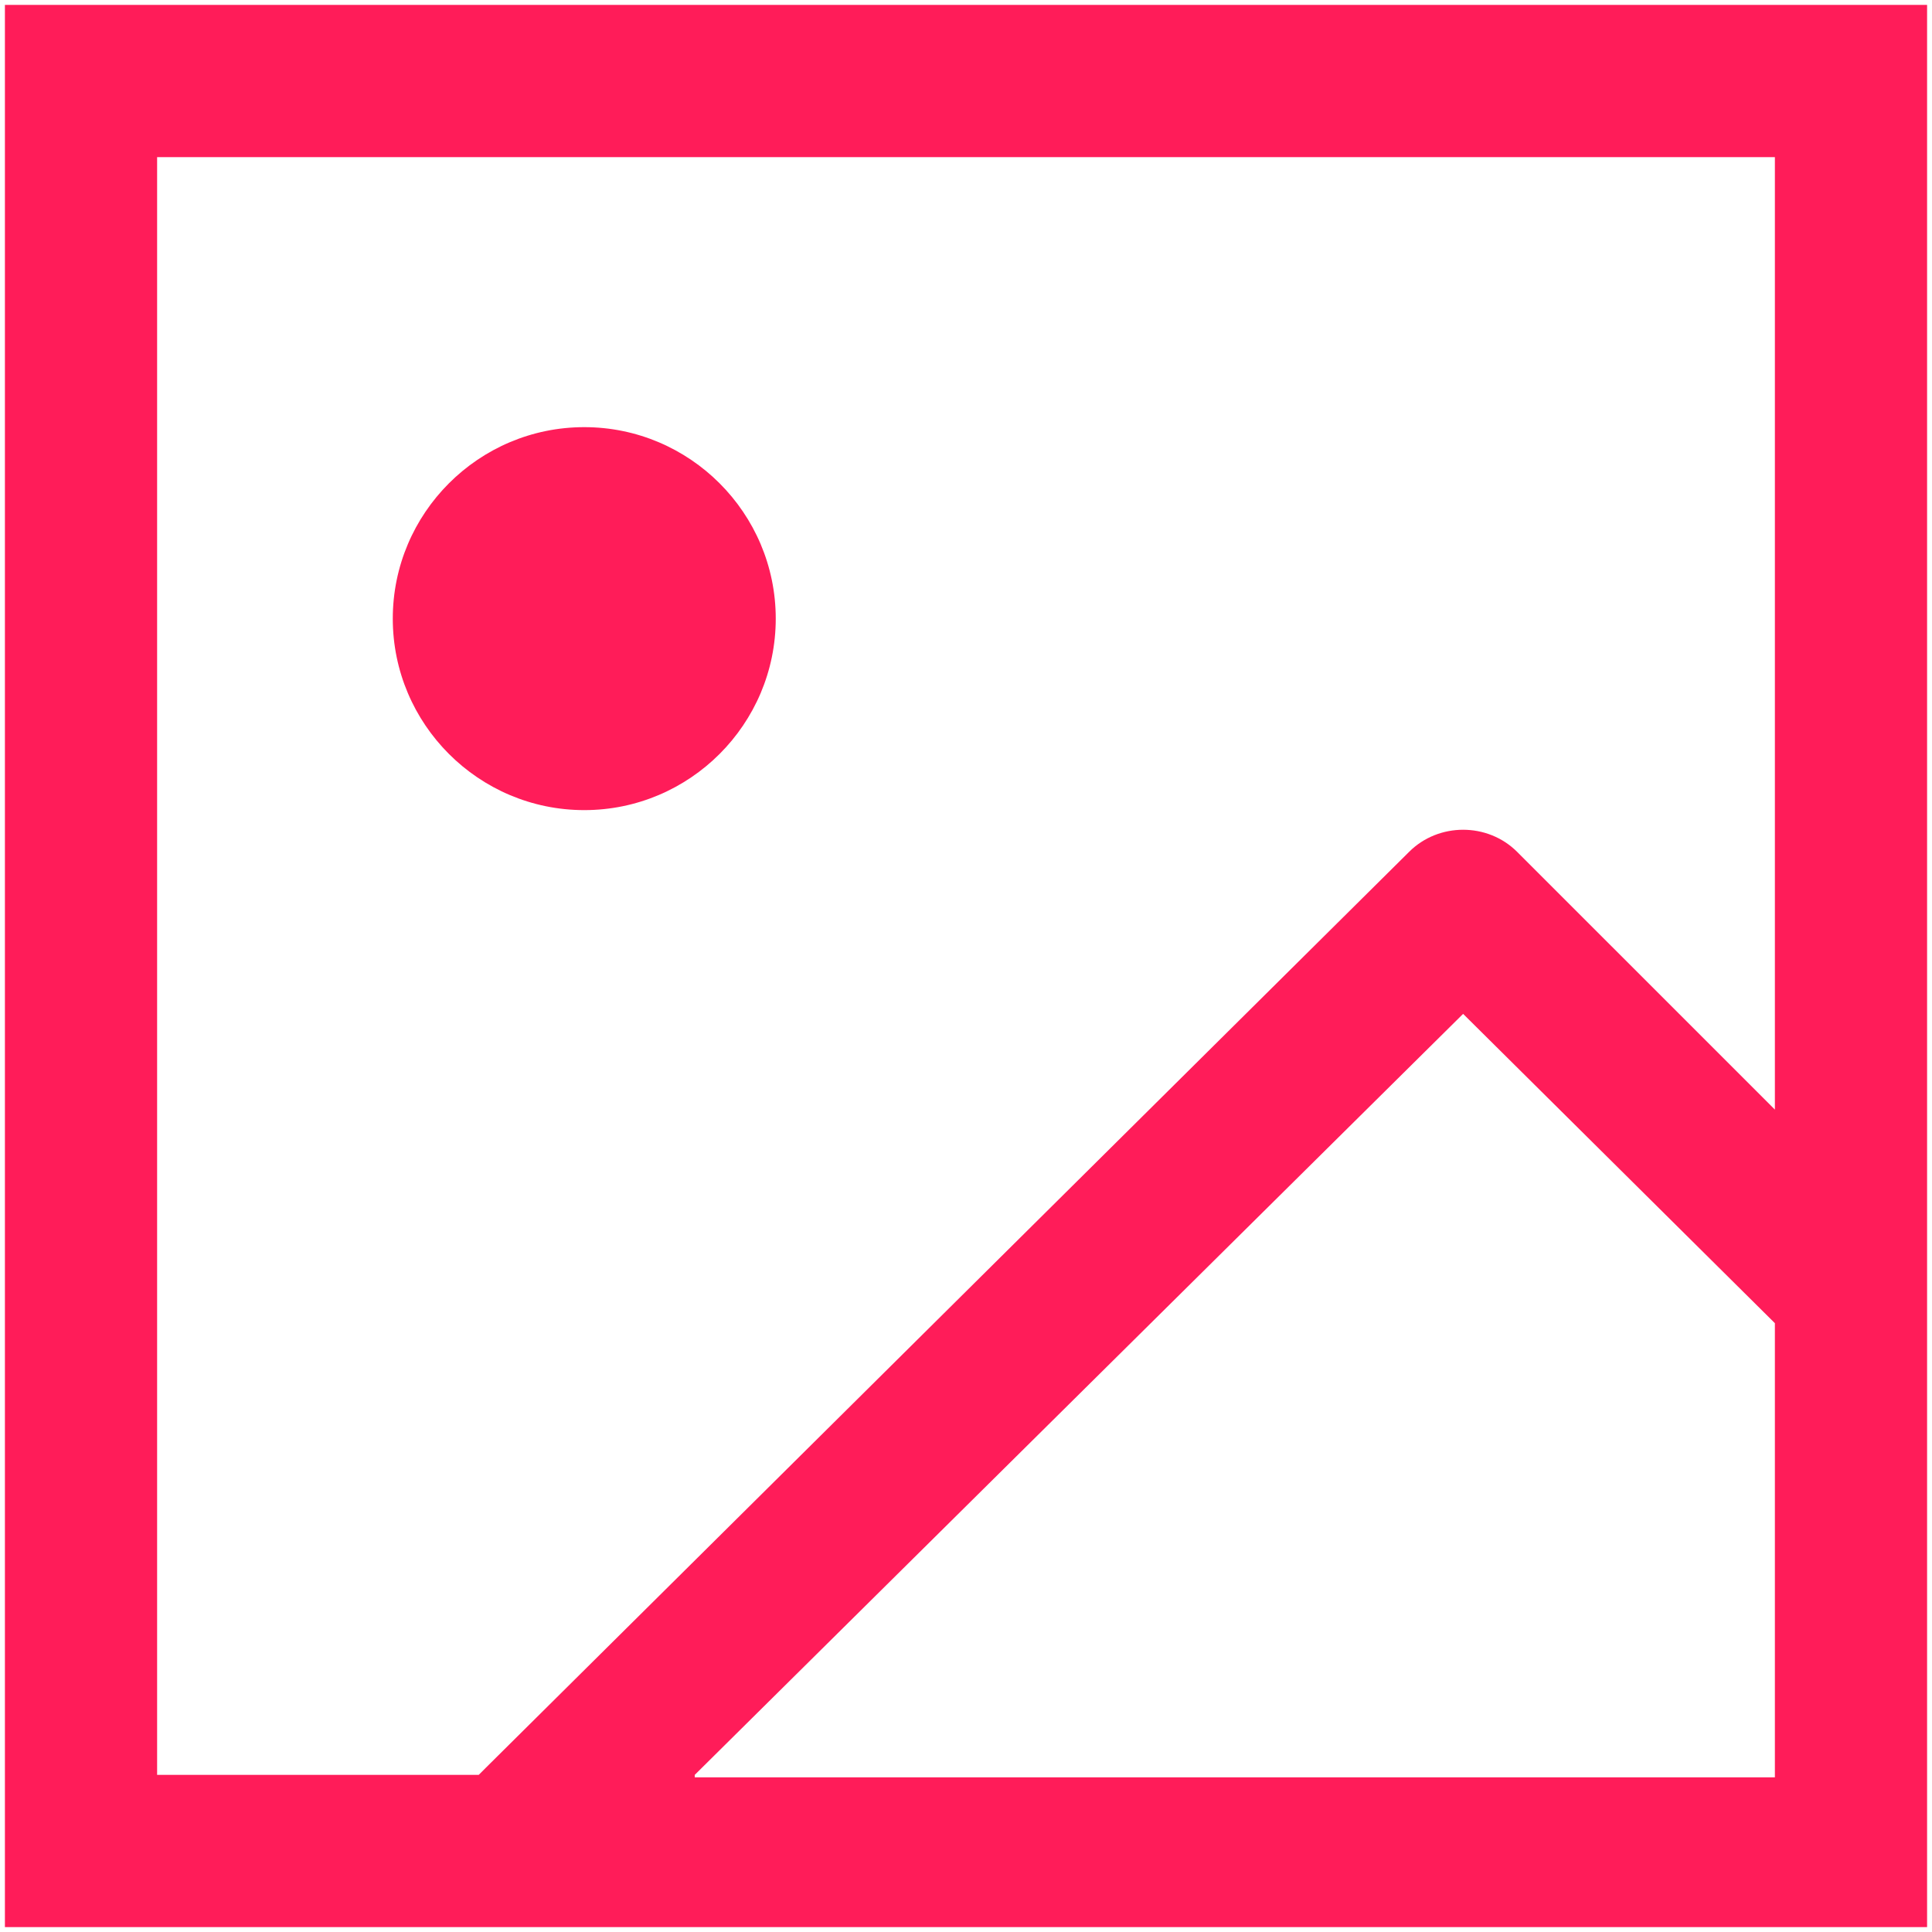
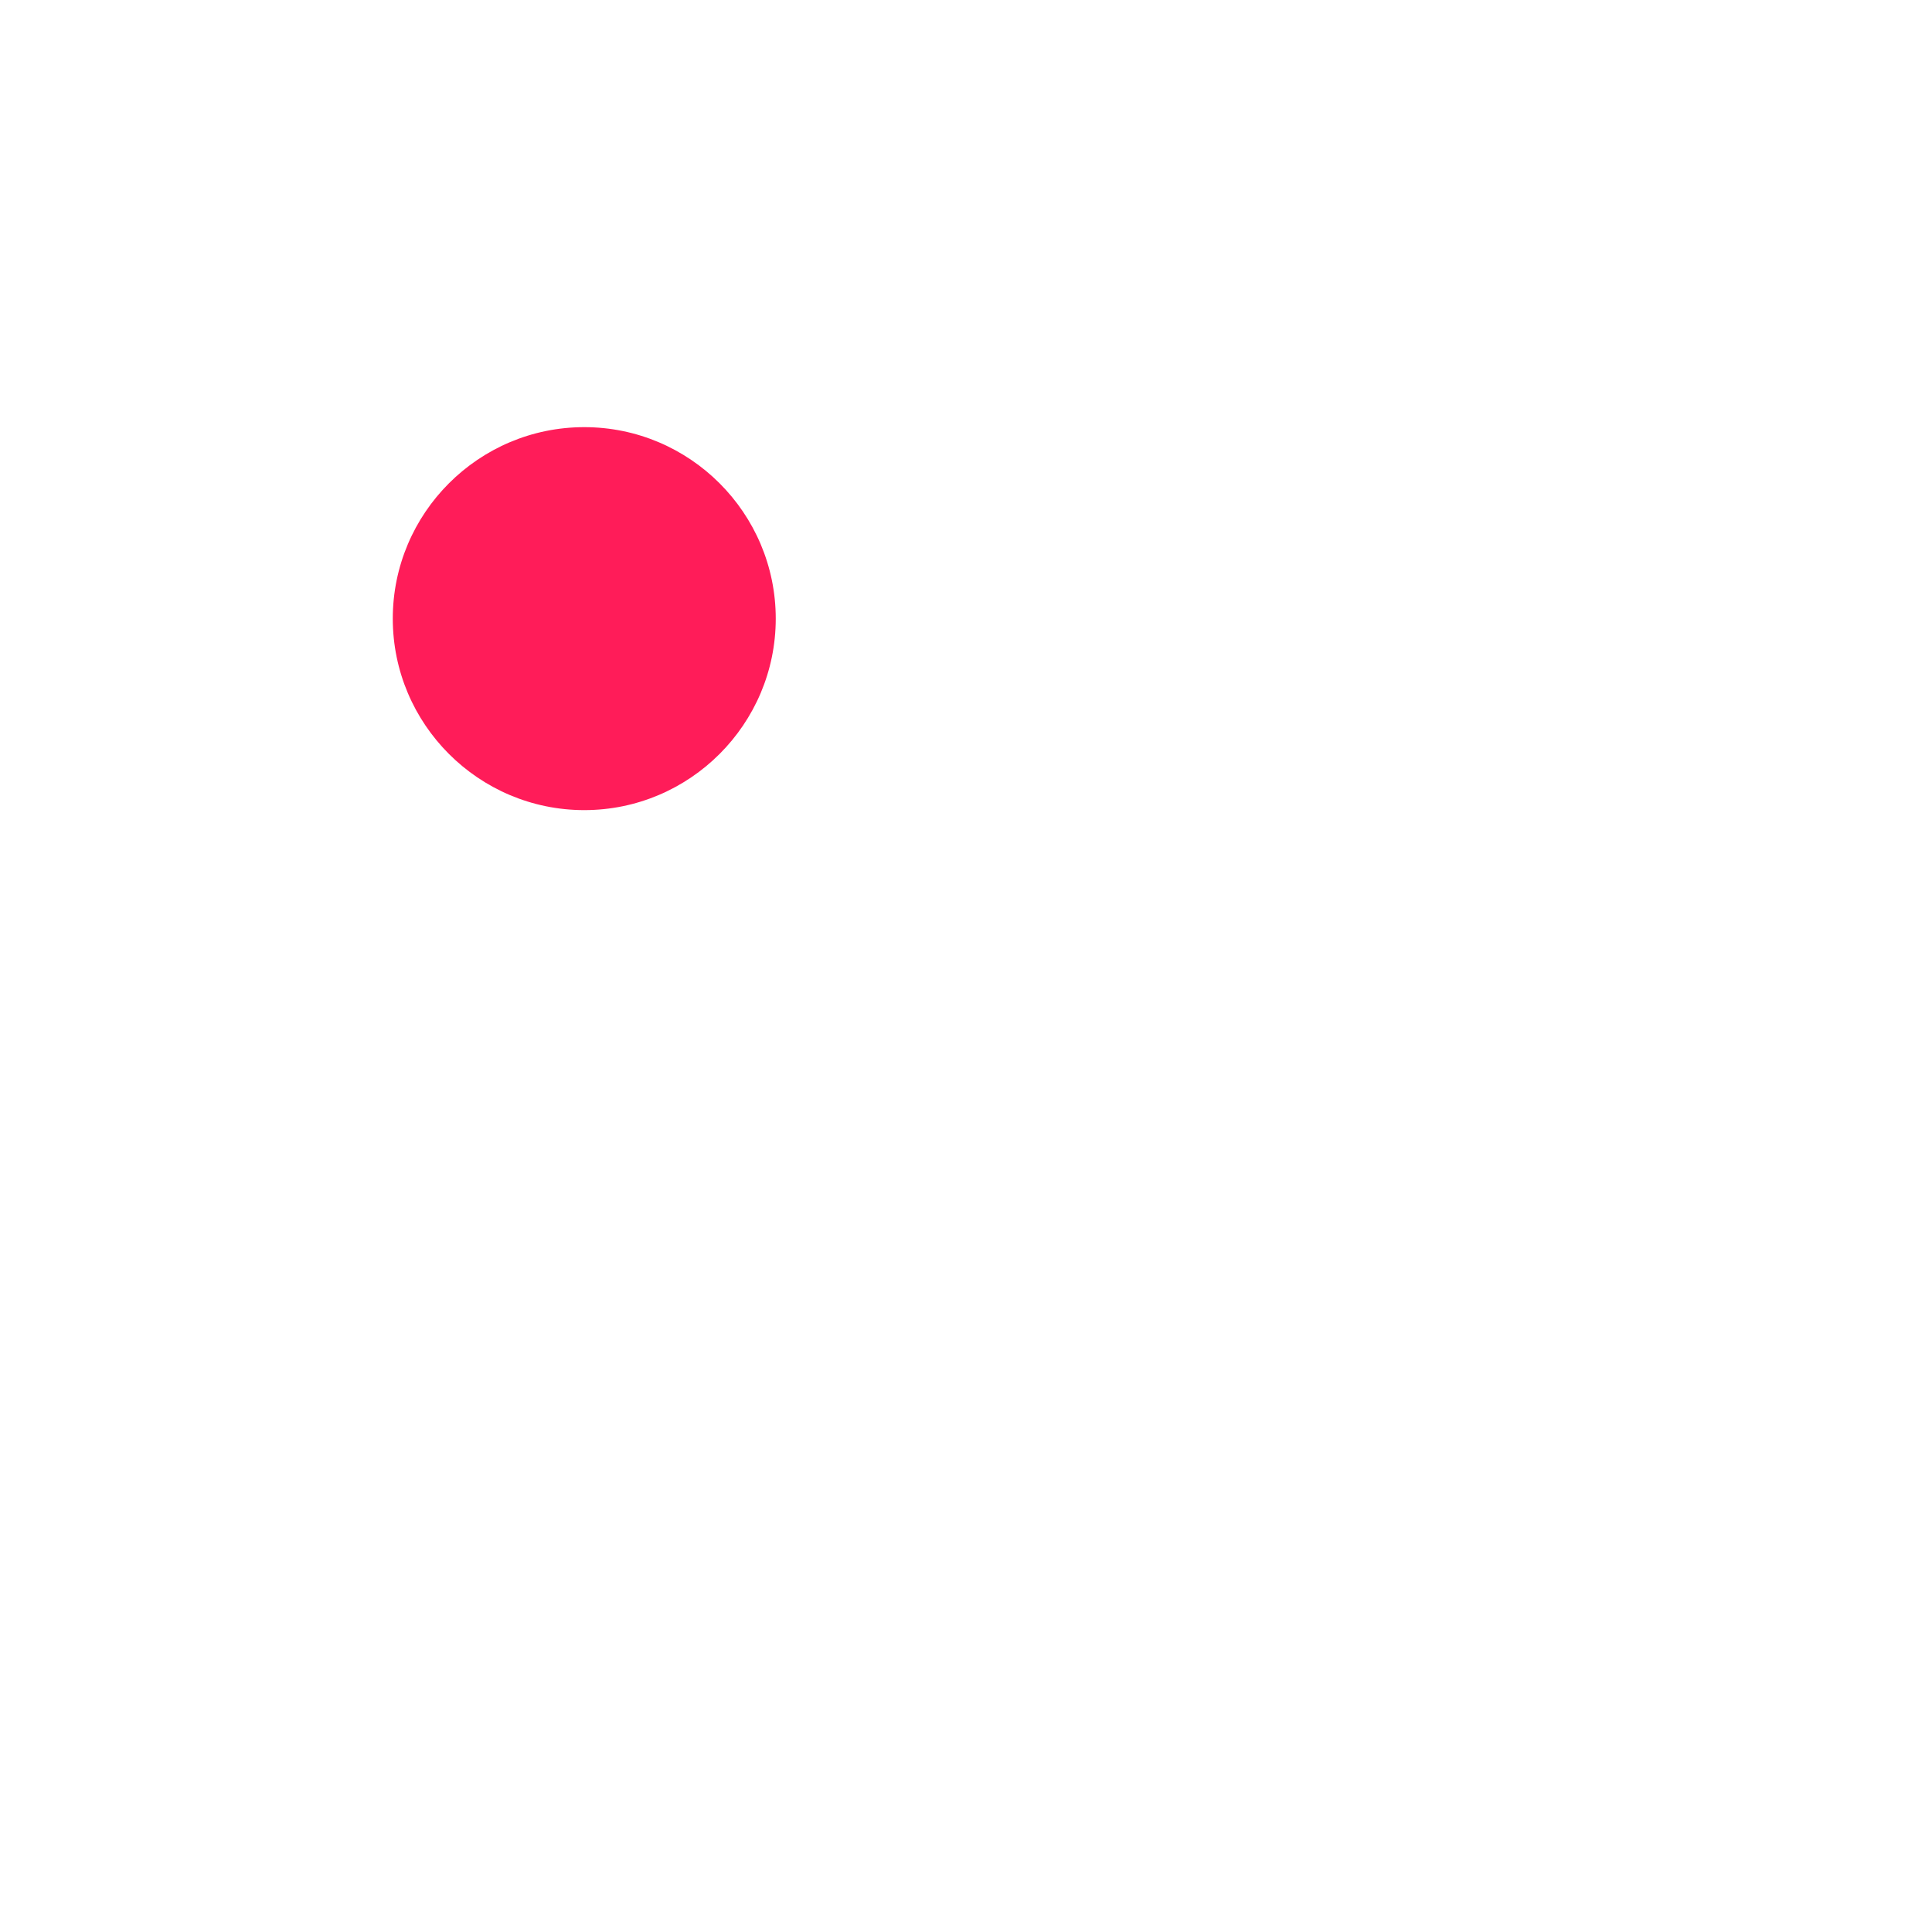
<svg xmlns="http://www.w3.org/2000/svg" version="1.1" id="Ebene_1" x="0px" y="0px" viewBox="0 0 78.7 78.7" style="enable-background:new 0 0 78.7 78.7;" xml:space="preserve">
  <style type="text/css">
	.st0{fill:#FF1C59;}
	.st1{fill:none;}
</style>
  <g>
    <path id="Pfad_1824" class="st0" d="M31.6,25.2c0,4.3-3.5,7.8-7.8,7.8S16,29.5,16,25.2c0-4.3,3.5-7.8,7.8-7.8   C28.1,17.4,31.6,20.9,31.6,25.2C31.6,25.2,31.6,25.2,31.6,25.2z" />
    <g id="Rechteck_574">
-       <rect class="st1" width="78.7" height="78.7" />
-       <path class="st0" d="M0.2,0.2v78.3h78.3V0.2H0.2z M6.4,6.4h65.9v38.8L61.8,34.7c-1.2-1.2-3.2-1.2-4.4,0L19.8,72    c-0.1,0.1-0.2,0.2-0.3,0.3H6.4V6.4z M28.3,72.3l31.3-31l12.7,12.6v18.5H28.3z" />
-     </g>
+       </g>
  </g>
</svg>